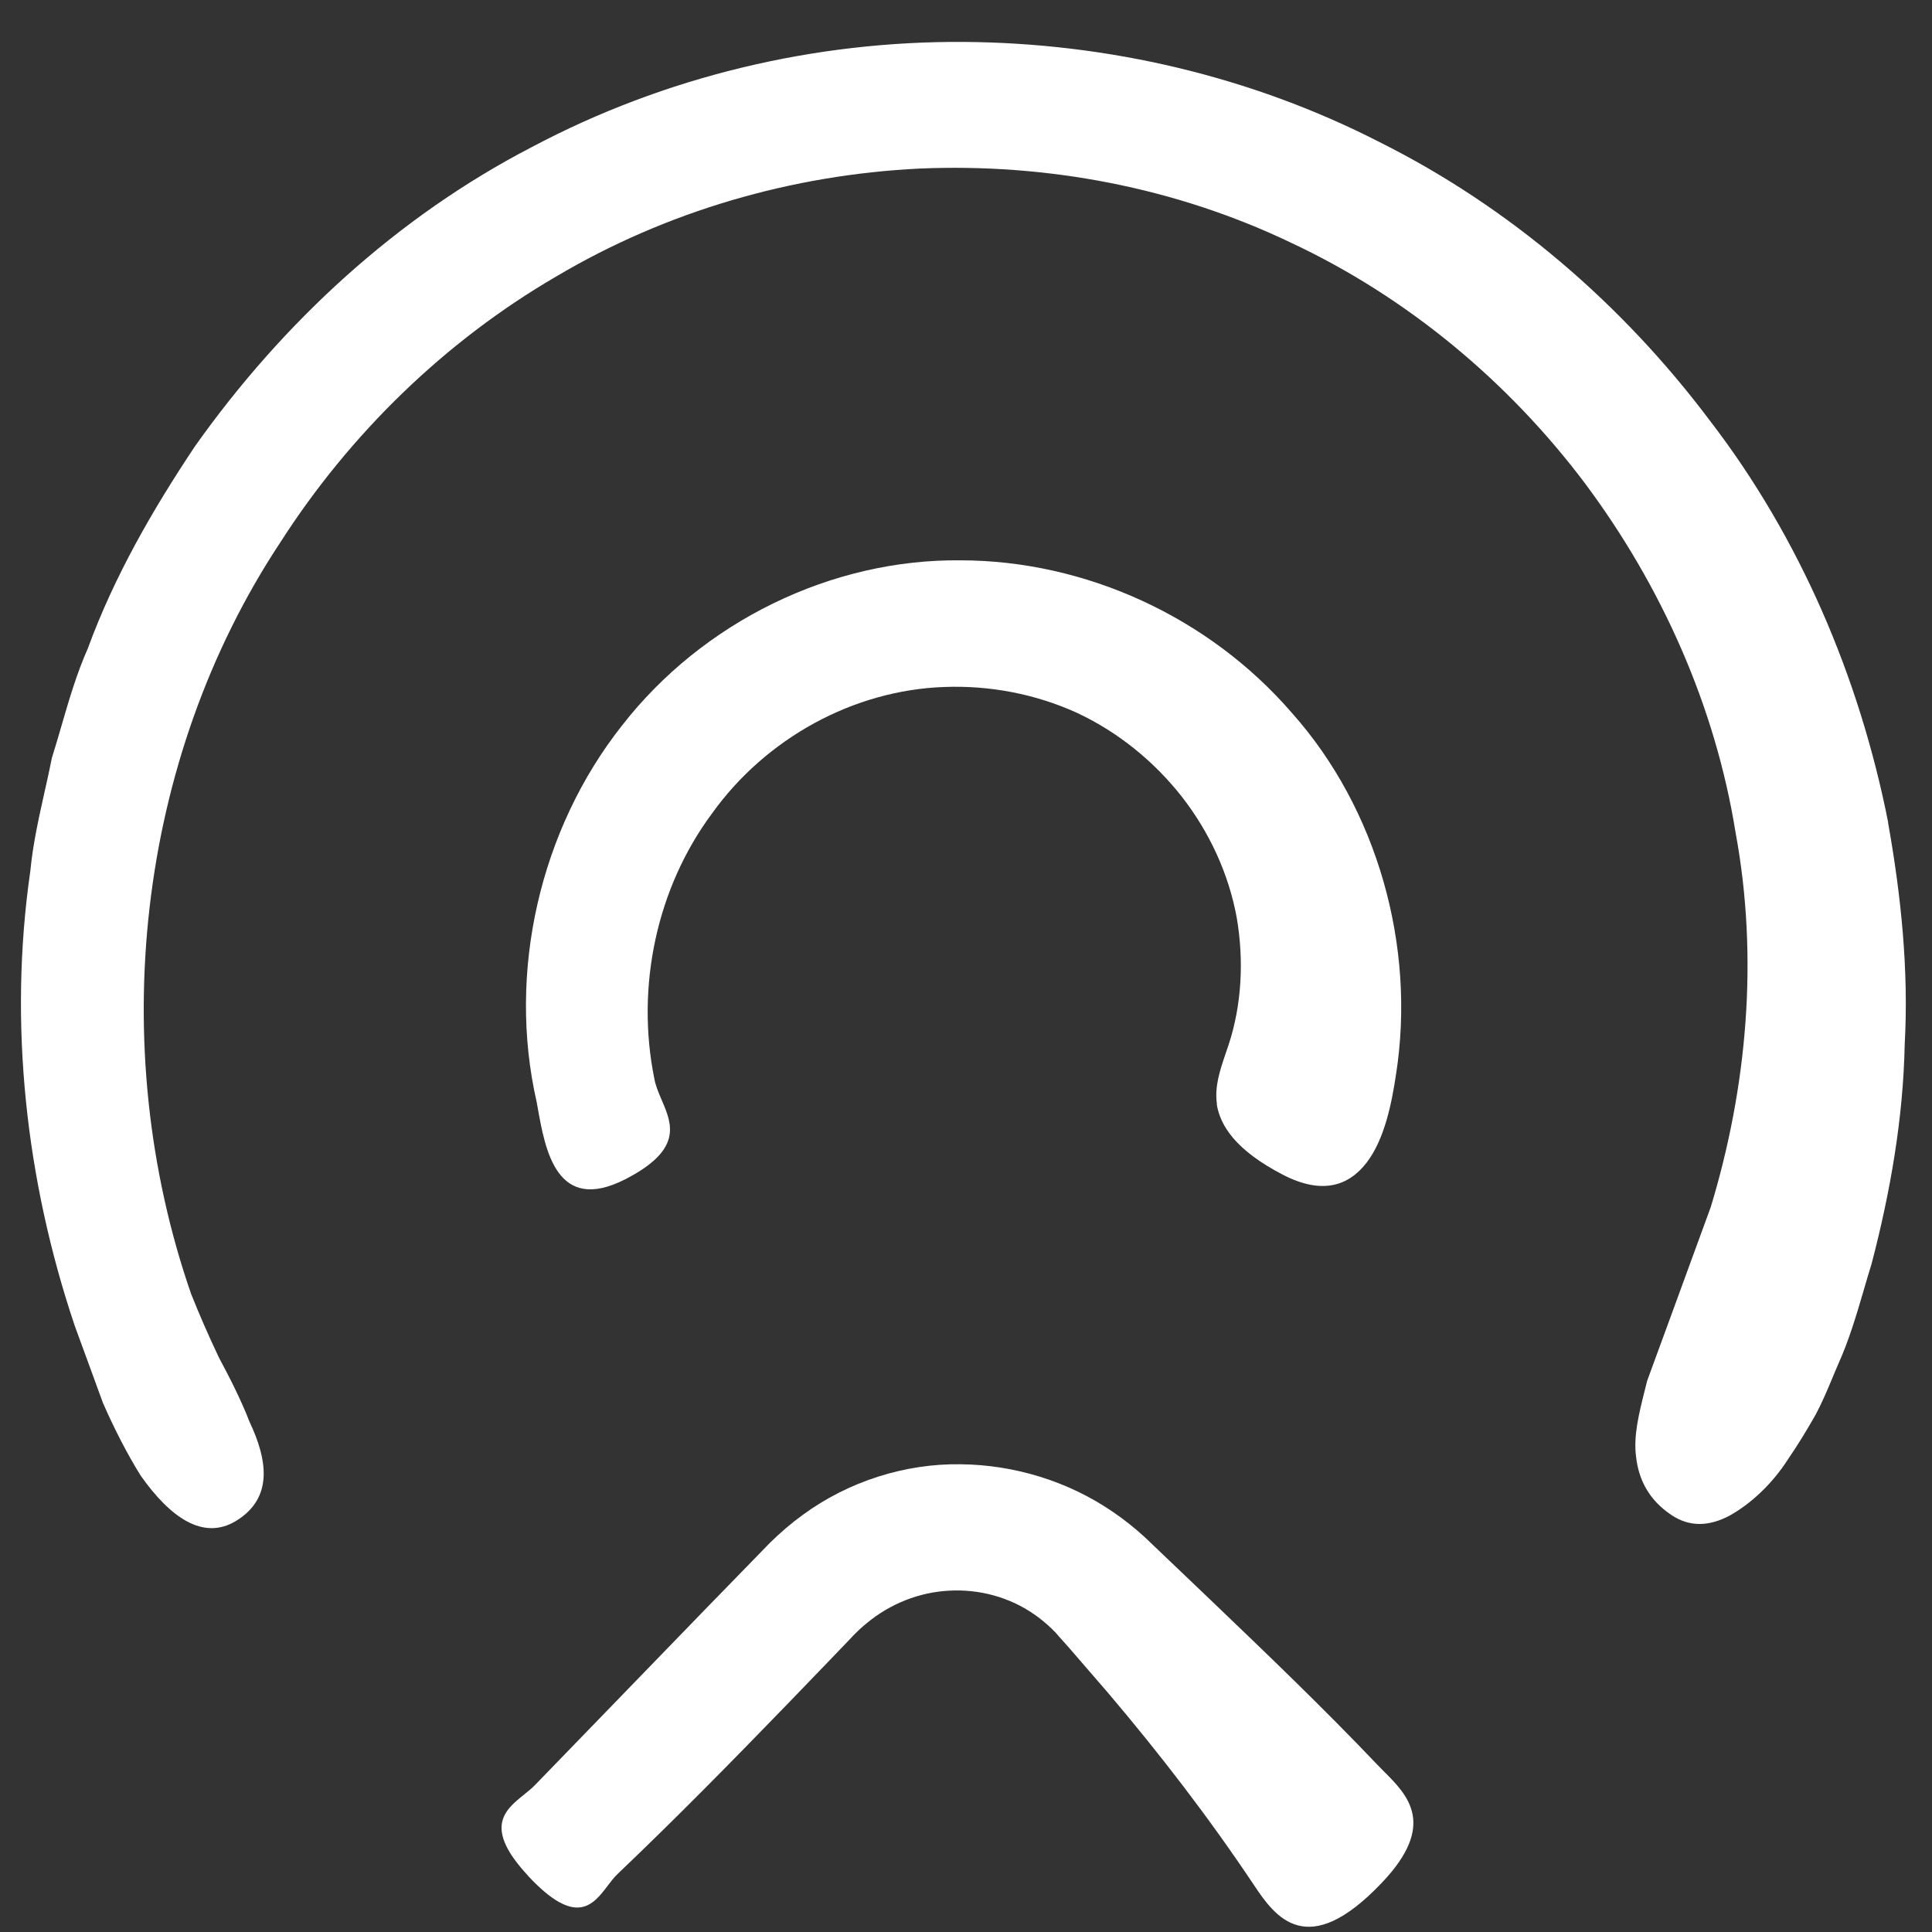
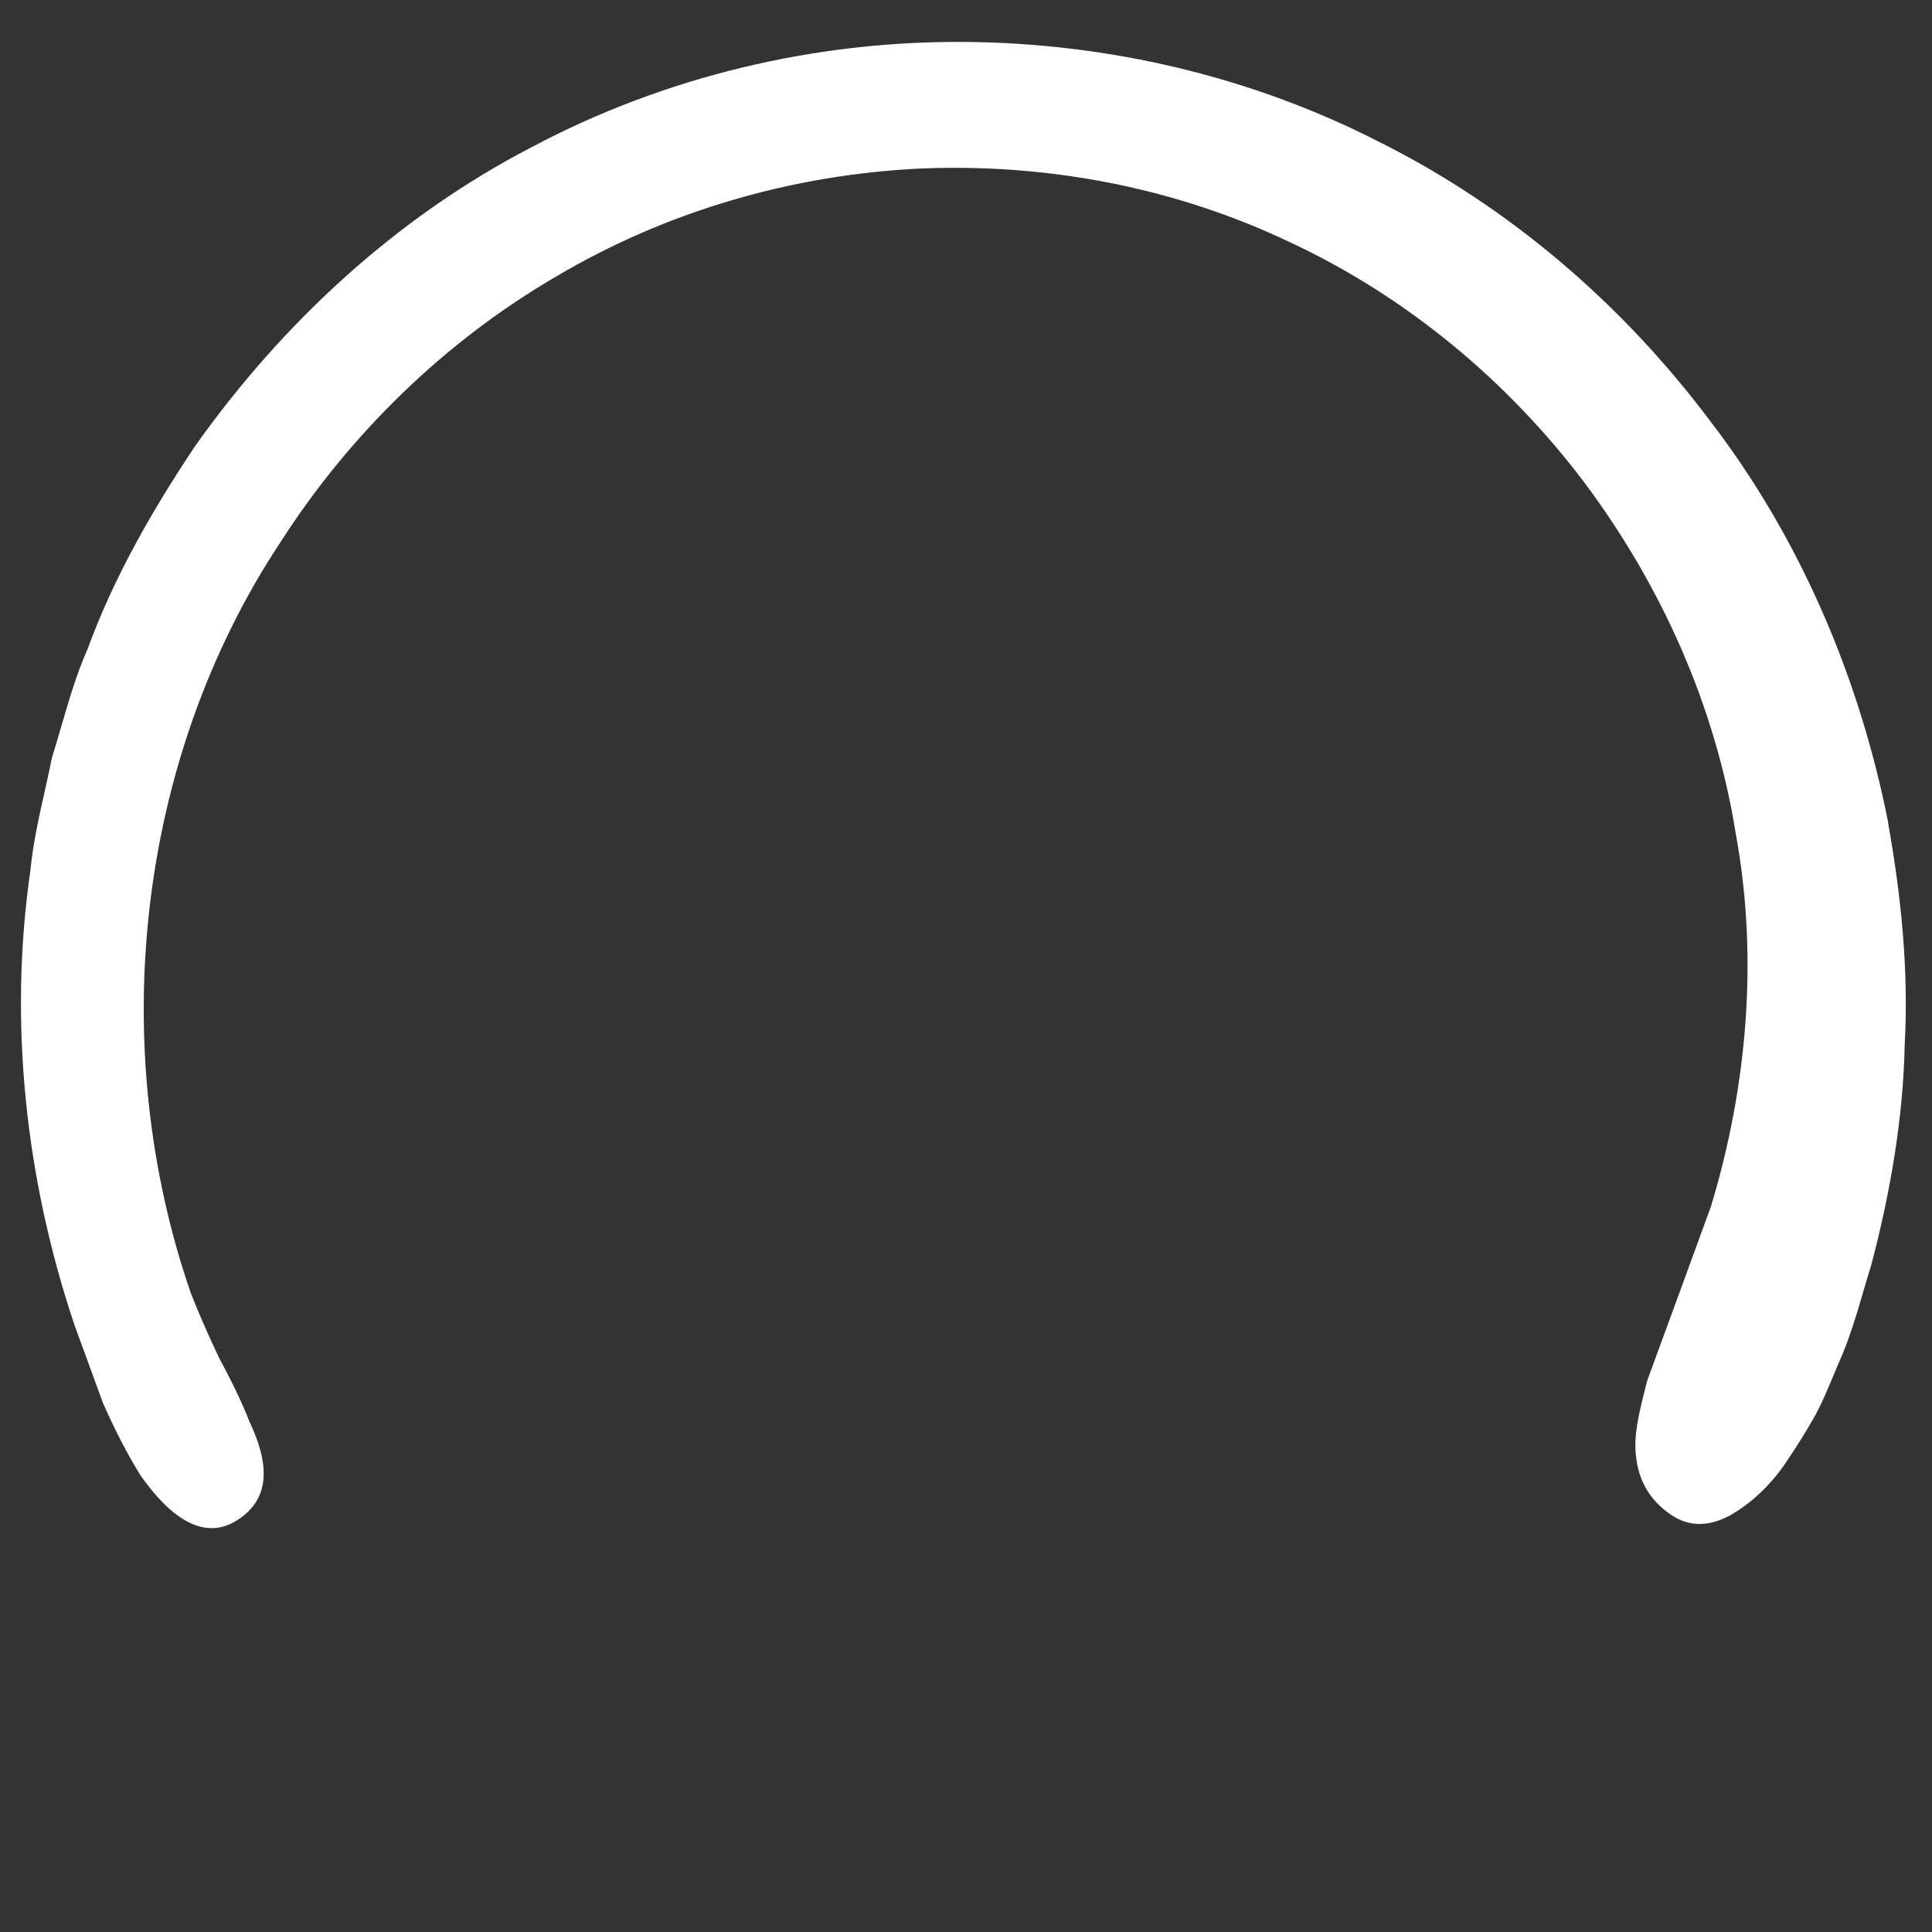
<svg xmlns="http://www.w3.org/2000/svg" width="40" height="40" viewBox="0 0 40 40" fill="none">
  <rect x="0" y="0" width="40" height="40" fill="#333333" stroke="none" />
  <g clip-path="url(#clip0_4324_63)">
    <path d="M39.092 17.024C38.494 14.008 37.258 11.125 35.404 8.712C33.583 6.286 31.244 4.283 28.566 2.944C25.899 1.576 22.929 0.891 19.971 0.868C16.877 0.845 13.765 1.581 11.005 3.048C8.225 4.489 5.859 6.668 4.037 9.239C3.161 10.552 2.365 11.932 1.818 13.426C1.589 13.941 1.431 14.483 1.274 15.023C1.209 15.246 1.145 15.468 1.075 15.688C1.028 15.925 0.976 16.16 0.923 16.395C0.802 16.936 0.681 17.478 0.628 18.032C0.172 21.189 0.535 24.441 1.547 27.448C1.654 27.739 1.768 28.05 1.885 28.371C1.965 28.592 2.047 28.817 2.13 29.043C2.365 29.579 2.635 30.106 2.913 30.552C3.522 31.414 4.208 31.909 4.897 31.483C5.648 31.015 5.551 30.248 5.163 29.43C4.999 29.003 4.769 28.548 4.531 28.103C4.315 27.649 4.114 27.186 3.956 26.787C2.182 21.671 2.828 15.731 5.8 11.235C7.245 8.978 9.221 7.06 11.513 5.726C13.794 4.372 16.402 3.618 19.037 3.49C21.676 3.377 24.333 3.88 26.72 5.021C29.112 6.139 31.217 7.883 32.813 10.004C34.4 12.129 35.514 14.624 35.933 17.236C36.415 19.839 36.168 22.526 35.42 24.989C35.175 25.663 34.895 26.424 34.625 27.163C34.443 27.659 34.264 28.145 34.103 28.587C34.092 28.629 34.082 28.67 34.072 28.71C34.068 28.726 34.064 28.742 34.06 28.758C33.931 29.272 33.817 29.724 33.873 30.16C33.926 30.637 34.142 31.059 34.607 31.368C34.987 31.622 35.389 31.6 35.805 31.382C36.213 31.155 36.676 30.756 37.035 30.188C37.225 29.911 37.411 29.606 37.593 29.285C37.726 29.036 37.837 28.77 37.95 28.5C37.984 28.419 38.018 28.338 38.052 28.258C38.281 27.754 38.437 27.221 38.584 26.72C38.638 26.534 38.691 26.352 38.746 26.178C39.135 24.693 39.404 23.162 39.435 21.622C39.52 20.082 39.359 18.538 39.09 17.03L39.092 17.024Z" fill="white" />
-     <path d="M10.931 38.836C11.927 39.905 12.278 39.441 12.583 39.04C12.65 38.952 12.715 38.866 12.784 38.801C13.982 37.66 15.139 36.483 16.289 35.295L17.151 34.401L17.579 33.955C17.735 33.787 17.814 33.714 17.945 33.606C18.427 33.206 19.028 32.965 19.652 32.933C20.28 32.898 20.902 33.07 21.406 33.419C21.534 33.506 21.653 33.606 21.764 33.71C21.821 33.765 21.874 33.819 21.922 33.879L22.121 34.101L22.934 35.041C24.009 36.308 25.026 37.626 25.963 39.03C26.4 39.684 27.06 40.611 28.607 38.983C29.757 37.778 29.143 37.166 28.653 36.676C28.602 36.625 28.552 36.575 28.506 36.526C27.392 35.355 26.224 34.237 25.057 33.119L23.705 31.829C23.497 31.638 23.276 31.462 23.041 31.302C22.109 30.662 20.99 30.327 19.89 30.316C18.74 30.298 17.564 30.671 16.619 31.365C16.381 31.537 16.16 31.728 15.951 31.932L14.607 33.313L11.079 36.955C11.013 37.024 10.933 37.088 10.851 37.154C10.451 37.476 10.002 37.837 10.934 38.836L10.931 38.836Z" fill="white" />
-     <path d="M26.562 24.322C25.571 23.809 25.262 23.297 25.191 22.86L25.196 22.863C25.141 22.497 25.262 22.146 25.375 21.814C25.398 21.749 25.42 21.685 25.44 21.622C25.706 20.81 25.759 19.887 25.604 18.993C25.44 18.098 25.043 17.231 24.468 16.494C23.892 15.76 23.141 15.151 22.292 14.756C21.439 14.369 20.496 14.188 19.555 14.223C17.67 14.287 15.854 15.286 14.74 16.844C13.6 18.379 13.161 20.419 13.546 22.326C13.571 22.474 13.635 22.623 13.699 22.773C13.916 23.277 14.142 23.804 12.937 24.42C11.523 25.134 11.289 23.814 11.132 22.931C11.125 22.892 11.118 22.854 11.111 22.816C10.497 20.123 11.182 17.174 12.871 15.03C14.543 12.876 17.209 11.569 19.896 11.601C22.464 11.606 25.025 12.765 26.749 14.762C28.509 16.737 29.322 19.585 28.902 22.252C28.814 22.837 28.668 23.582 28.296 24.069C27.923 24.555 27.371 24.741 26.562 24.322Z" fill="white" />
  </g>
  <defs>
    <clipPath id="clip0_4324_63">
      <rect width="40" height="40" fill="white" />
    </clipPath>
  </defs>
</svg>